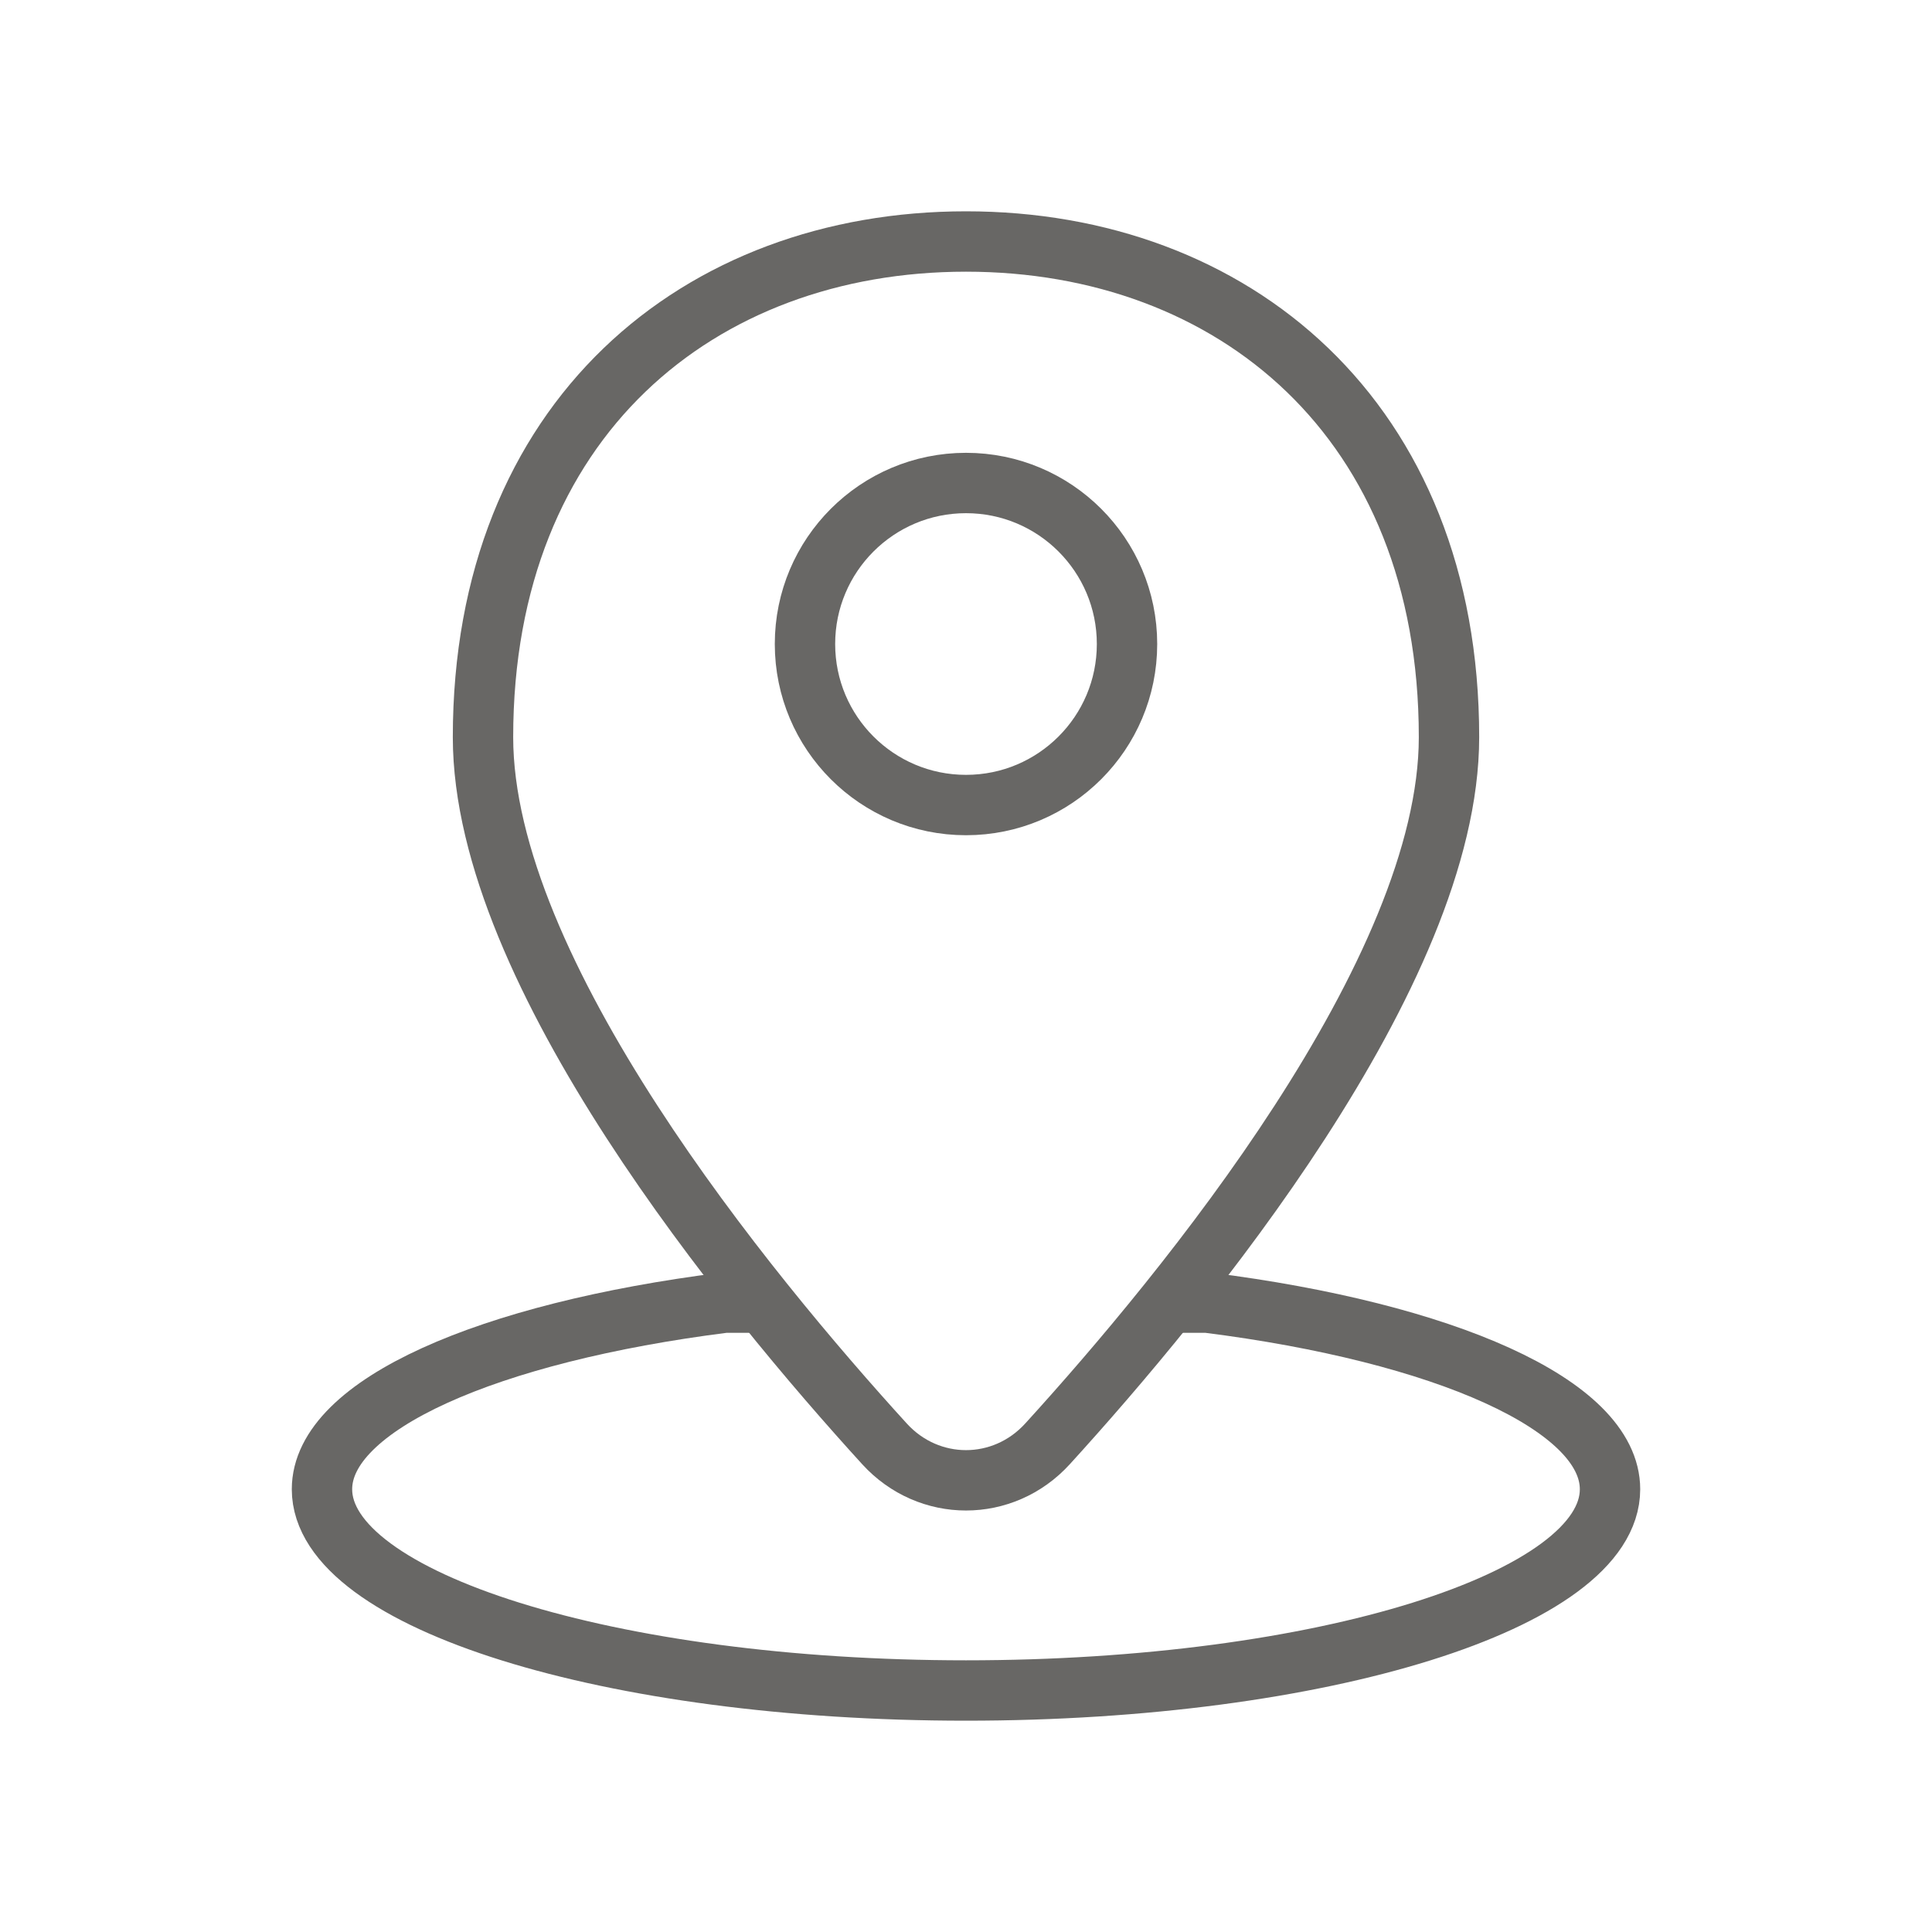
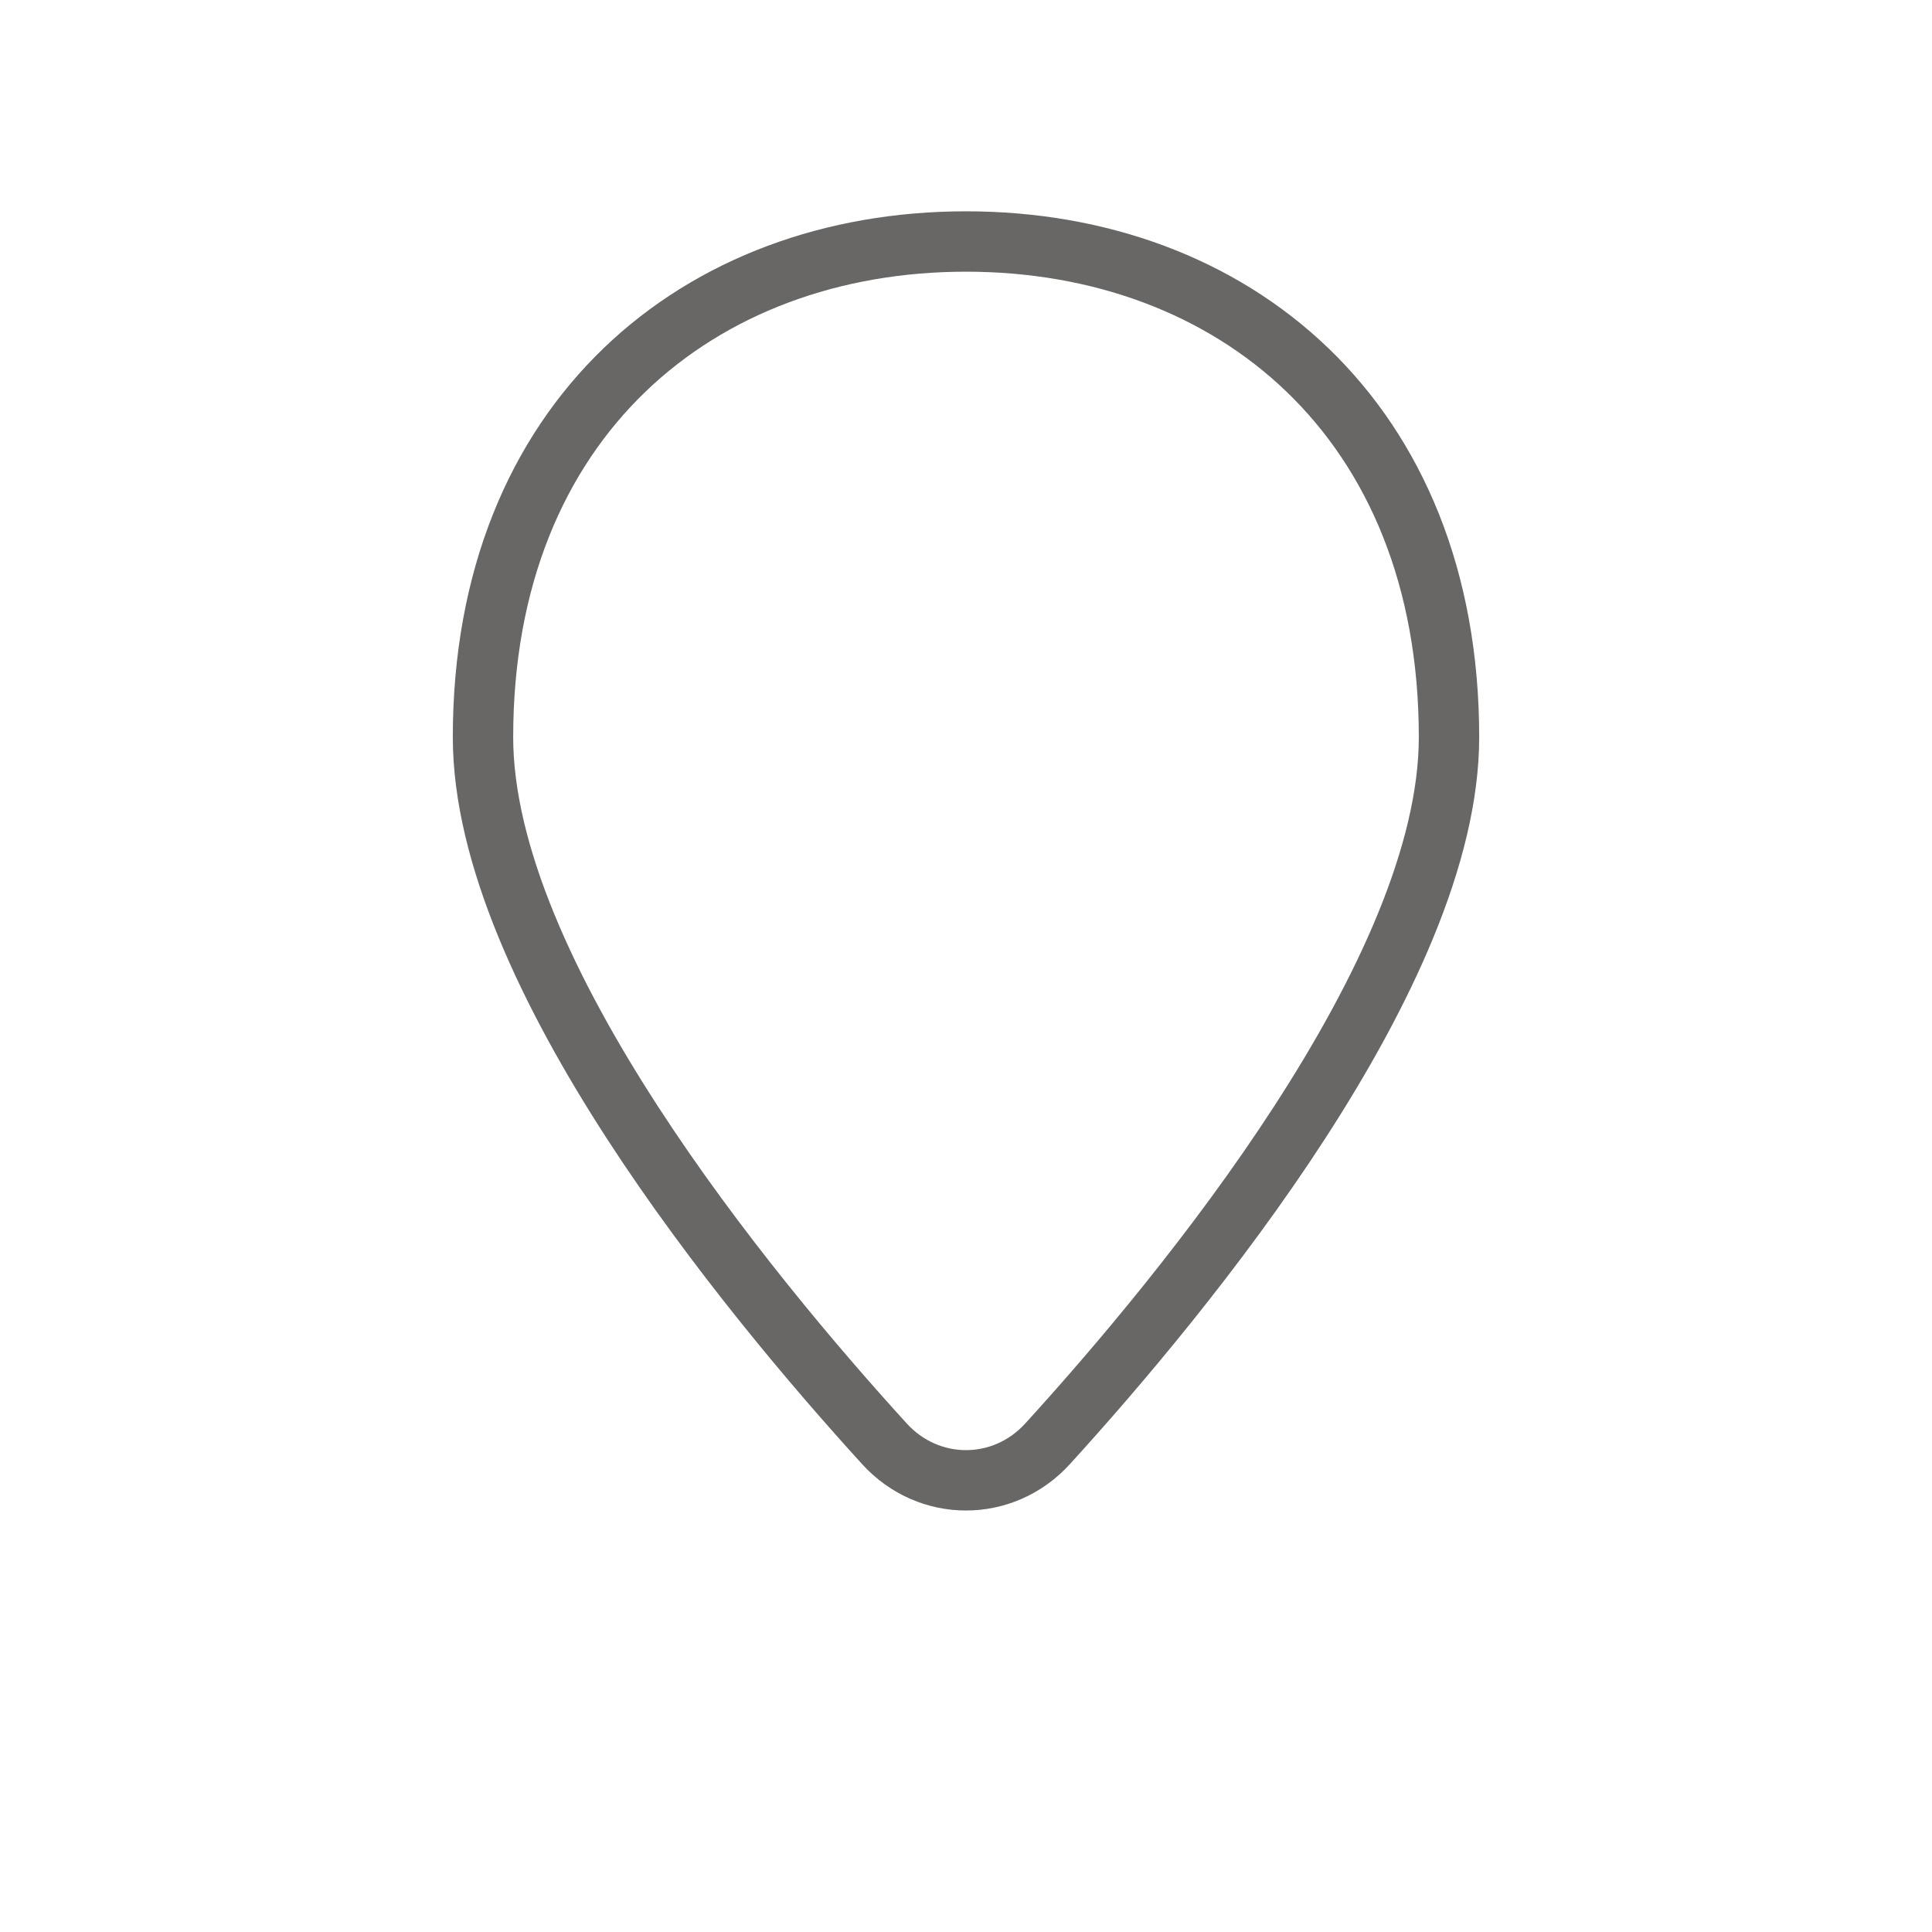
<svg xmlns="http://www.w3.org/2000/svg" width="32" height="32" viewBox="0 0 32 32" fill="none">
  <path d="M24 12.21C24 16.106 19.631 21.411 17.35 23.915C16.616 24.72 15.384 24.72 14.65 23.915C12.369 21.411 8 16.106 8 12.21C8 6.94 11.582 4 16 4C20.418 4 24 6.94 24 12.21Z" stroke="#686765" stroke-linejoin="round" />
-   <circle cx="16" cy="10.667" r="2.667" stroke="#686765" />
-   <path d="M19.334 21.576H20C23.909 22.07 26.667 23.268 26.667 24.667C26.667 26.508 21.891 28 16 28C10.109 28 5.333 26.508 5.333 24.667C5.333 23.268 8.091 22.07 12 21.576H12.667" stroke="#686765" />
</svg>